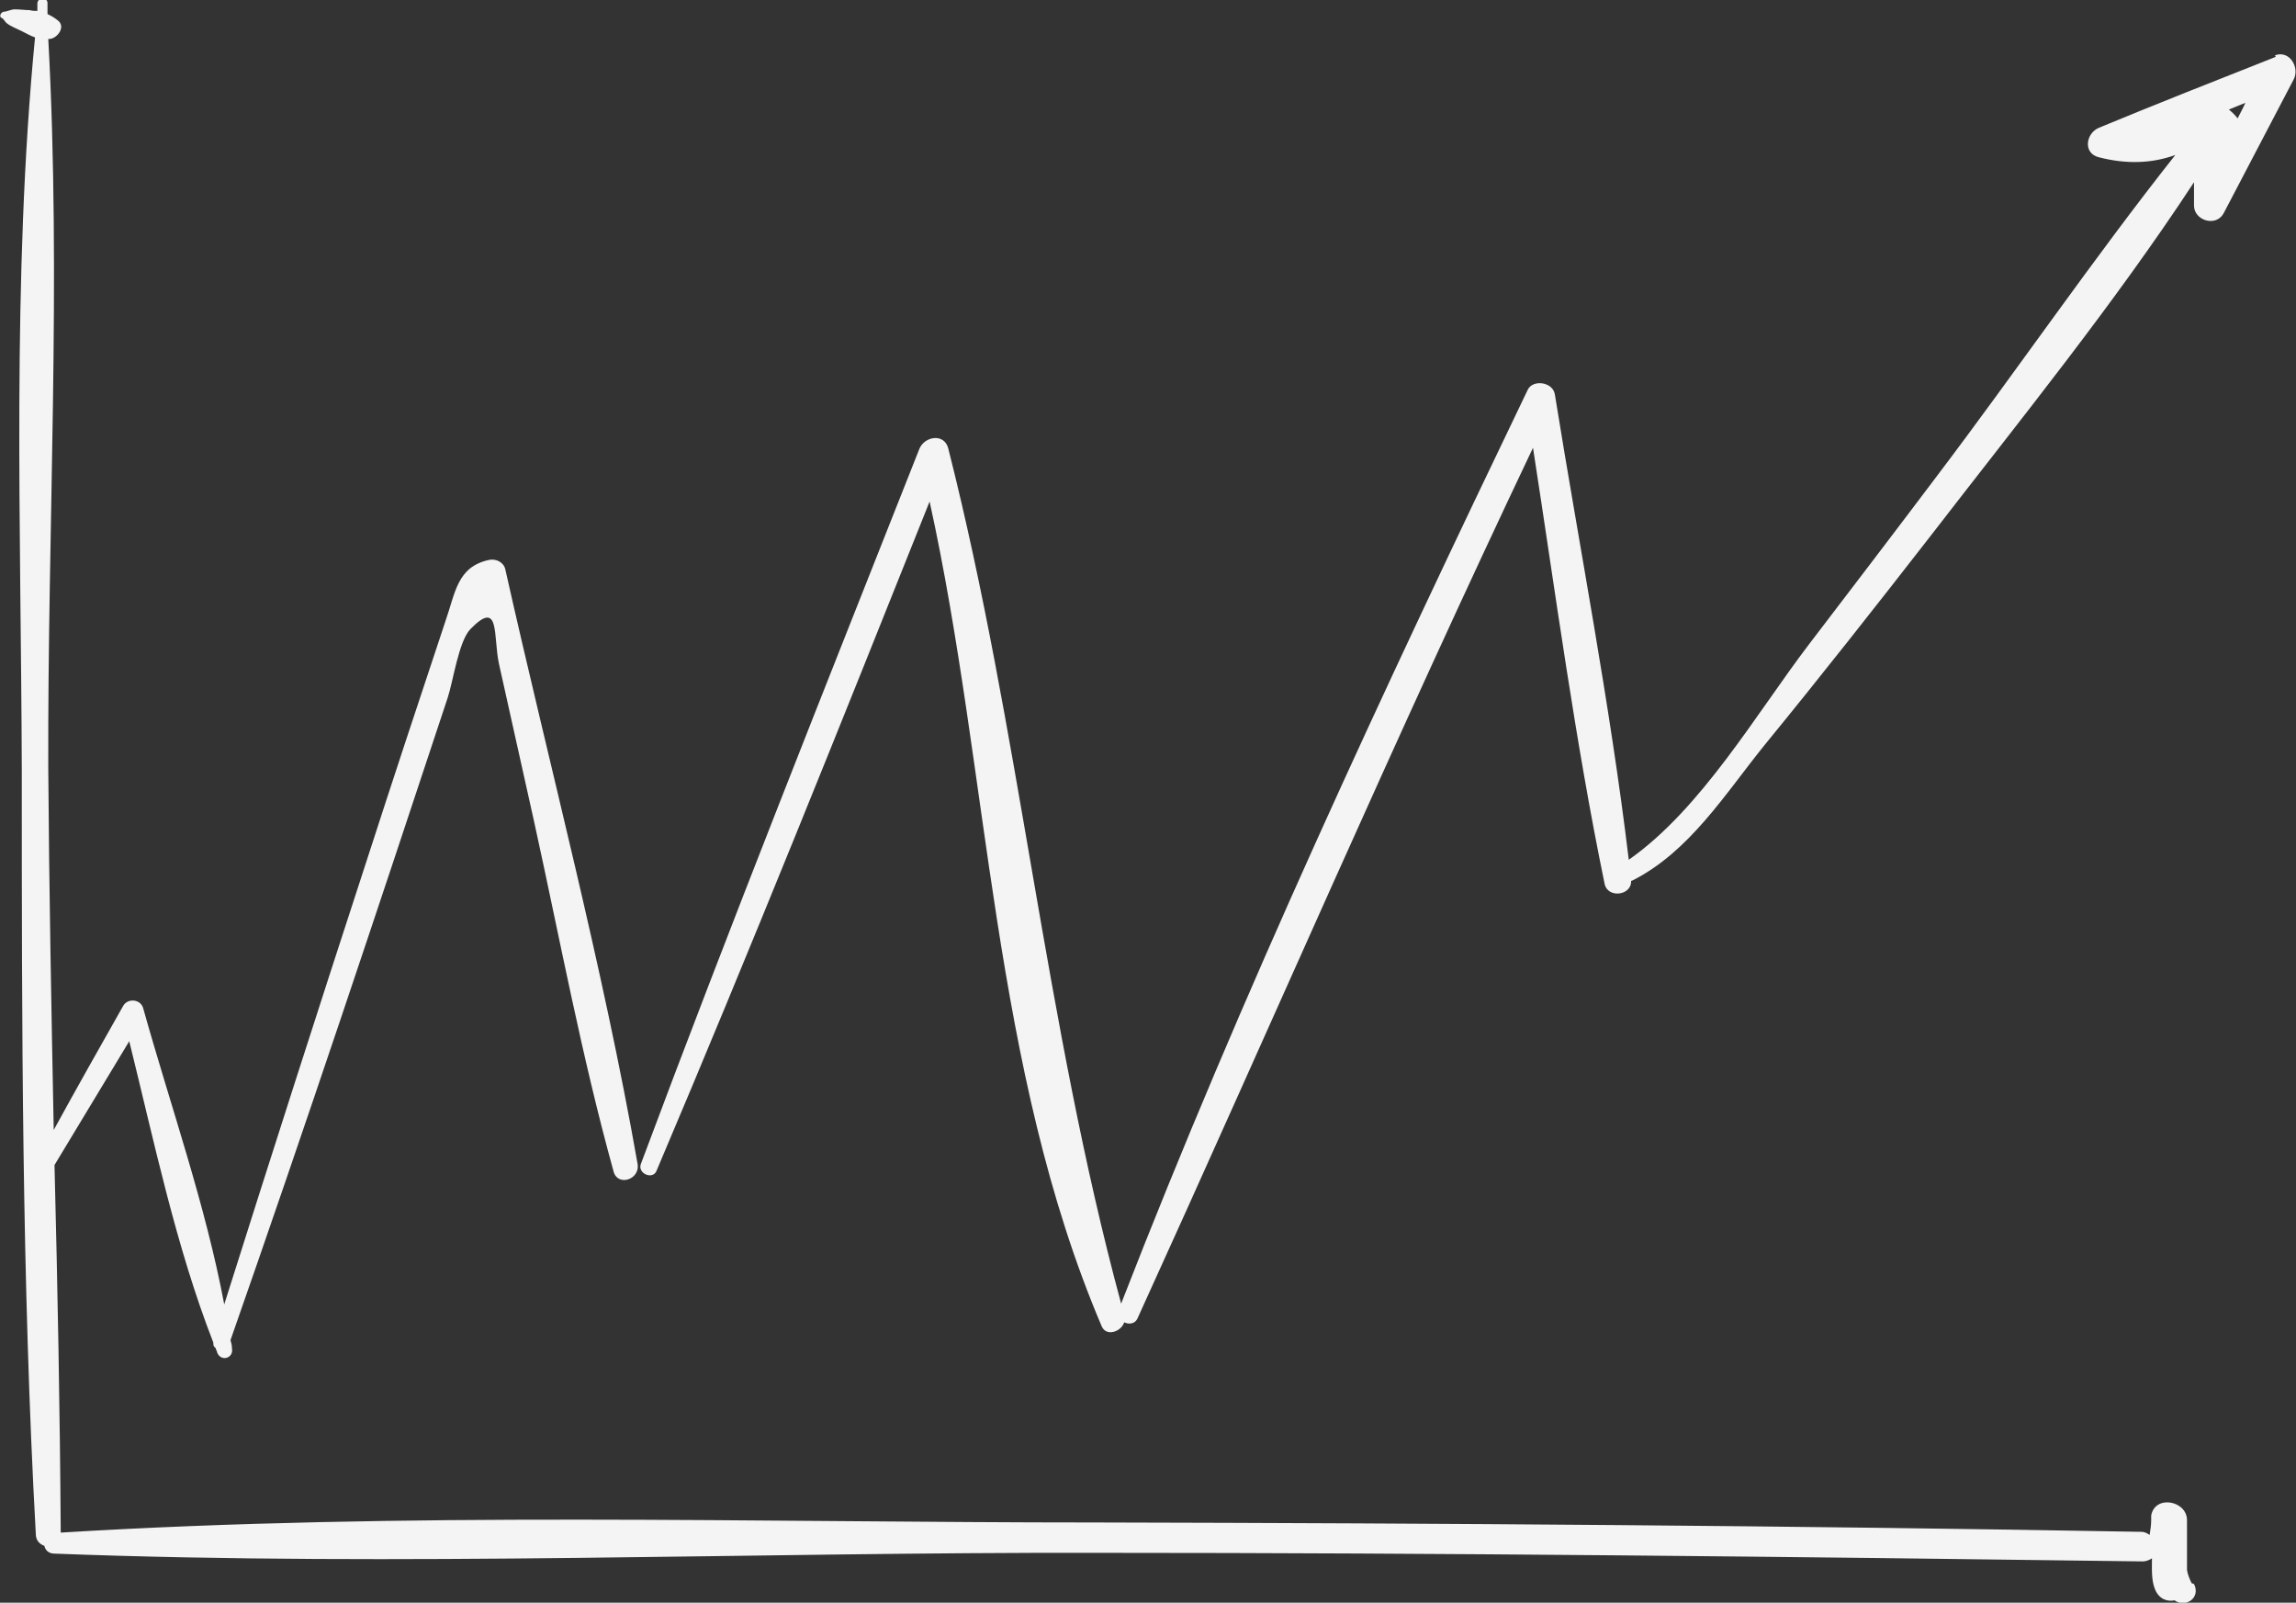
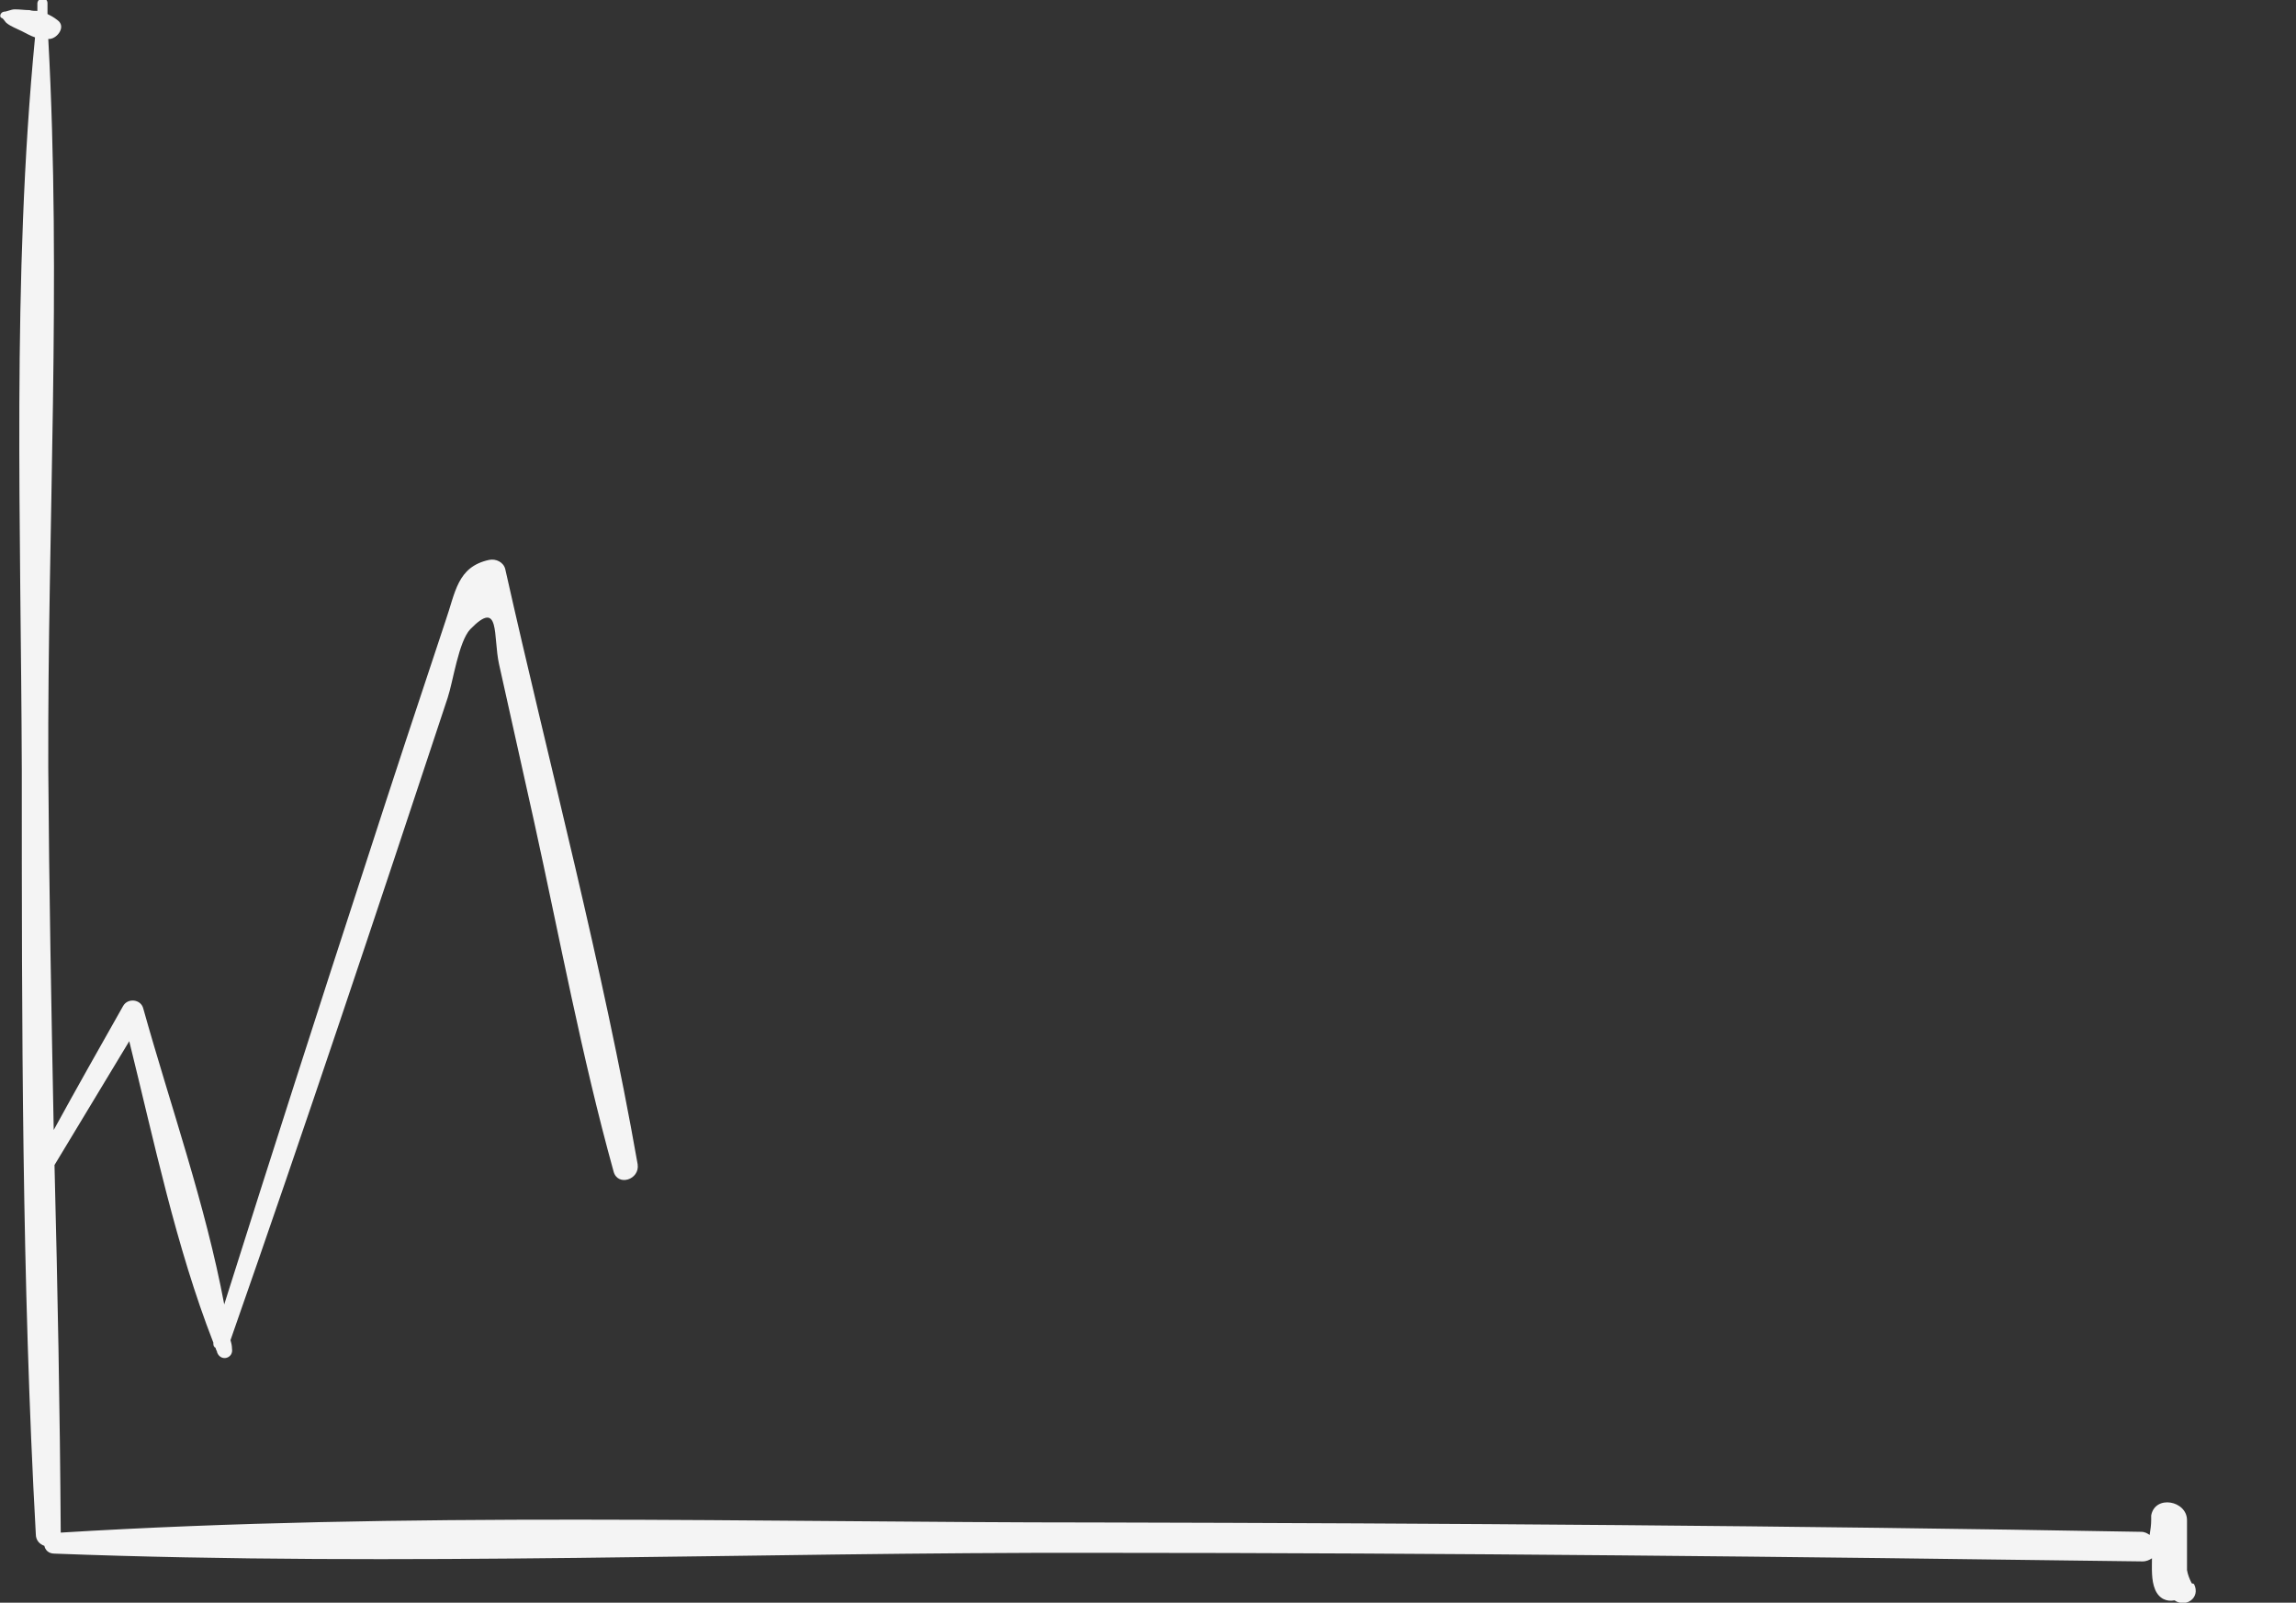
<svg xmlns="http://www.w3.org/2000/svg" id="Livello_2" data-name="Livello 2" viewBox="0 0 29.49 20.58">
  <rect x="0" y="0" width="29.49" height="20.58" fill="#333333" stroke="none" />
  <defs>
    <style>      .cls-1 {        fill: #f4f4f4;      }    </style>
  </defs>
  <g id="Livello_1-2" data-name="Livello 1">
    <g>
      <path class="cls-1" d="M28.15,20.33c-.03-.06-.05-.11-.06-.17,0-.06,0-.13,0-.19,0-.15,0-.3,0-.45,0-.25-.41-.33-.46-.06,0,.02,0,.04,0,.06h0s0,0,0,0c0,.06-.01,.13-.02,.19-.03-.02-.06-.04-.11-.04-4.47-.08-8.94-.11-13.41-.12-4.42,0-8.89-.14-13.31,.13-.01-1.57-.04-3.14-.08-4.72,.32-.53,.64-1.06,.96-1.59,.32,1.29,.6,2.64,1.08,3.87,0,.03,0,.05,.03,.07,0,.02,.02,.04,.02,.06,.05,.12,.21,.07,.19-.05,0-.04-.01-.08-.02-.11,.96-2.74,1.88-5.5,2.79-8.25,.07-.21,.14-.72,.29-.88,.39-.4,.29,.09,.37,.45,.15,.67,.3,1.35,.45,2.02,.33,1.5,.61,3.01,1.02,4.49,.05,.2,.34,.11,.31-.09-.45-2.56-1.13-5.1-1.7-7.64-.02-.09-.12-.14-.21-.12-.41,.09-.43,.42-.56,.79-.34,1.02-.68,2.05-1.01,3.07-.62,1.9-1.23,3.8-1.83,5.7-.24-1.28-.69-2.55-1.04-3.8-.03-.12-.2-.14-.26-.03-.3,.53-.6,1.06-.89,1.59-.03-1.55-.06-3.1-.07-4.64-.01-3.11,.17-6.26,0-9.37,0,0,.01,0,.02,0,.1-.01,.21-.16,.1-.24-.05-.04-.09-.06-.13-.08,0-.05,0-.09,0-.14,0-.08-.12-.08-.13,0,0,.03,0,.07,0,.1-.03,0-.07,0-.1-.01-.06,0-.12-.01-.19-.01-.05,0-.1,.03-.14,.03C0,.16-.01,.22,.02,.23c.03,.01,.04,.05,.07,.07,.05,.04,.13,.07,.19,.1,.06,.03,.11,.06,.17,.08-.3,3.1-.18,6.29-.17,9.4,0,3.27,0,6.56,.18,9.82,0,.08,.05,.13,.11,.15,.01,.05,.05,.1,.13,.1,4.46,.17,8.95-.02,13.41-.01,4.47,0,8.94,.05,13.41,.11,.05,0,.09-.02,.12-.04,0,.13-.01,.28,.04,.4,.05,.12,.15,.16,.25,.14,.14,.1,.34-.03,.25-.21Z" />
-       <path class="cls-1" d="M29.23,.73c-.76,.3-1.52,.6-2.27,.91-.17,.07-.21,.33,0,.38,.35,.09,.68,.08,.98-.03-1.06,1.34-2.03,2.76-3.06,4.12-.55,.73-1.1,1.45-1.65,2.17-.67,.88-1.38,2.11-2.31,2.76-.24-2-.63-3.99-.95-5.98-.03-.16-.29-.19-.35-.05-1.85,3.85-3.67,7.74-5.22,11.73-.98-3.62-1.3-7.35-2.22-10.98-.05-.2-.3-.16-.37,0-1.21,3.06-2.43,6.11-3.58,9.19-.04,.12,.15,.2,.2,.09,1.21-2.85,2.36-5.72,3.51-8.6,.77,3.5,.8,7.28,2.21,10.59,.06,.14,.25,.07,.29-.05,.06,.03,.14,.02,.17-.05,1.7-3.73,3.32-7.48,5.08-11.18,.29,1.87,.54,3.76,.92,5.6,.04,.19,.35,.15,.34-.04,0,0,0,0,.01,0,.74-.37,1.2-1.12,1.71-1.75,.72-.88,1.42-1.77,2.12-2.67,1.15-1.49,2.36-2.98,3.39-4.55,0,.1,0,.2,0,.3,0,.19,.28,.28,.38,.1,.3-.57,.6-1.15,.9-1.72,.08-.15-.05-.38-.24-.31Zm-.61,.68c.07-.03,.15-.06,.22-.09-.03,.07-.07,.14-.1,.2-.03-.04-.07-.08-.12-.12Z" />
    </g>
  </g>
</svg>